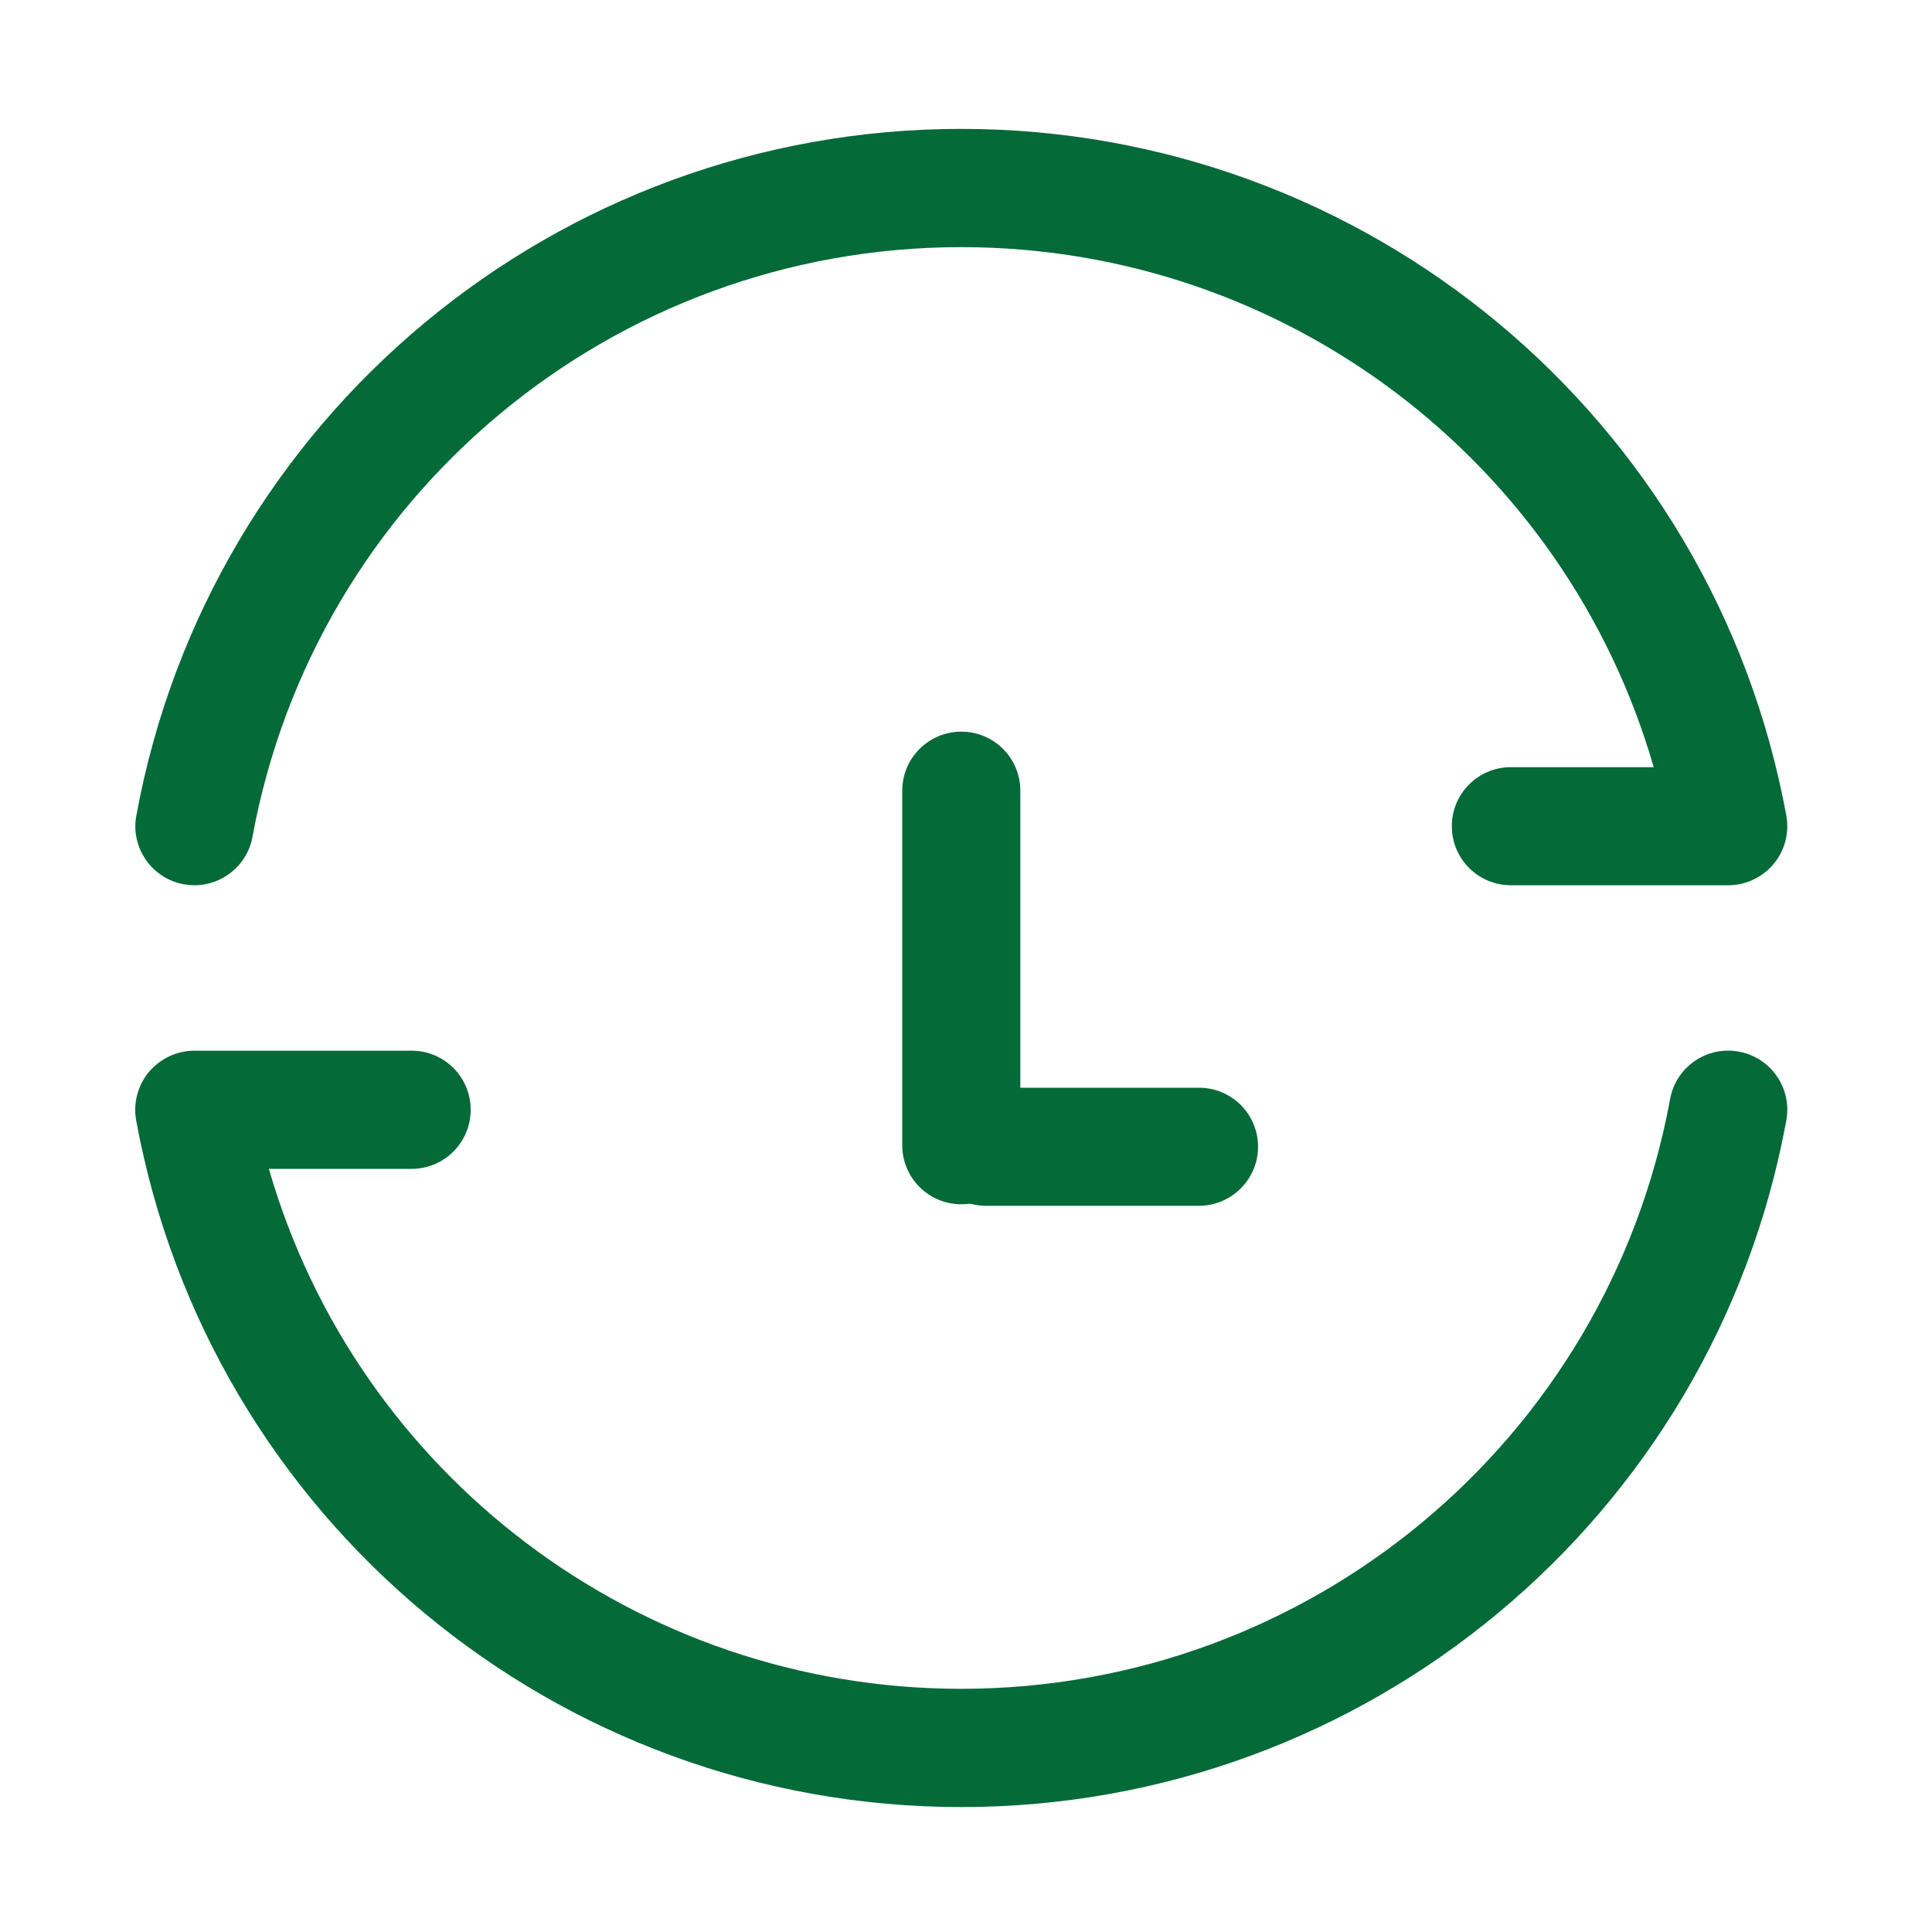
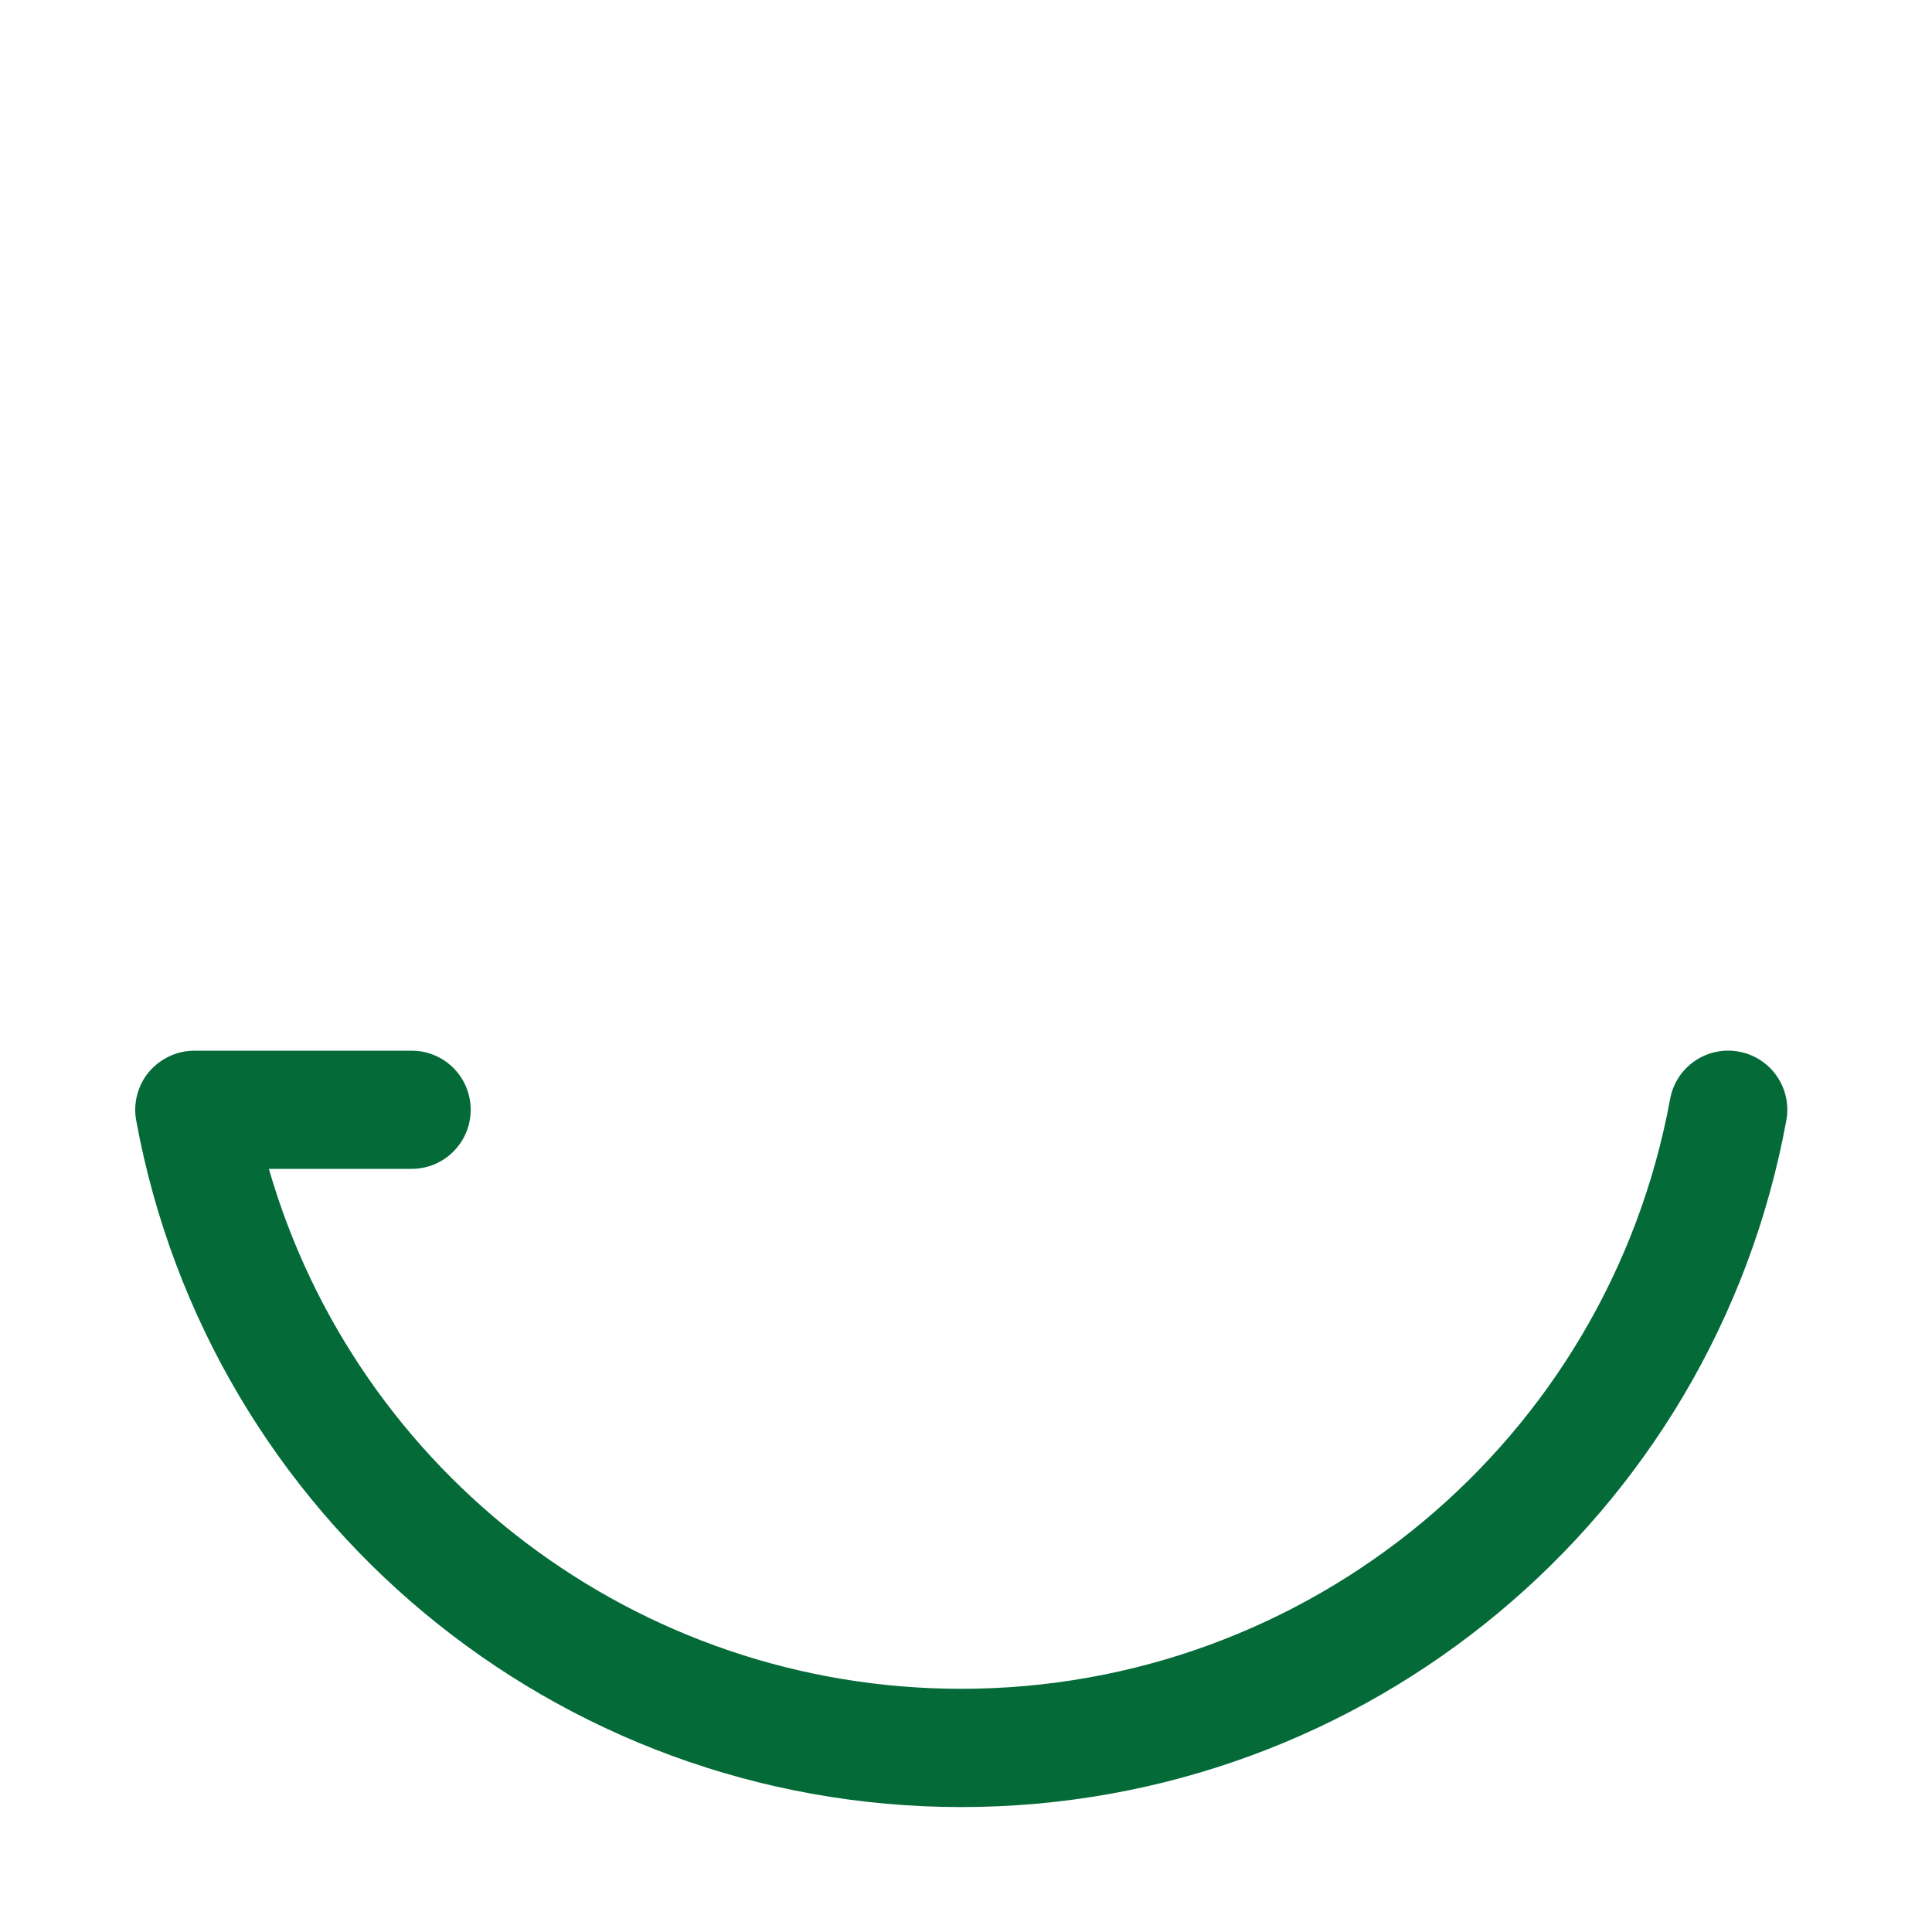
<svg xmlns="http://www.w3.org/2000/svg" fill="none" version="1.1" width="24" height="24" viewBox="0 0 24 24">
  <defs>
    <clipPath id="master_svg0_478_7215">
      <rect x="0" y="0" width="24" height="24" rx="0" />
    </clipPath>
  </defs>
  <g clip-path="url(#master_svg0_478_7215)">
    <g>
-       <path d="M11.942,14.96C11.536,14.96,11.208,14.632,11.208,14.227L11.208,9.823C11.208,9.417,11.536,9.089,11.942,9.089C12.347,9.089,12.675,9.417,12.675,9.823L12.675,14.227C12.678,14.632,12.347,14.96,11.942,14.96Z" fill="#046A38" fill-opacity="1" style="mix-blend-mode:passthrough" />
-     </g>
+       </g>
    <g>
-       <path d="M14.892,14.979L12.251,14.979C11.845,14.979,11.517,14.651,11.517,14.245C11.517,13.84,11.845,13.512,12.251,13.512L14.894,13.512C15.3,13.512,15.628,13.84,15.628,14.245C15.628,14.651,15.297,14.979,14.892,14.979ZM2.416,10.997C2.372,10.997,2.327,10.992,2.283,10.985C1.884,10.912,1.619,10.528,1.694,10.13C2.601,5.189,6.912,1.601,11.941,1.601C16.971,1.601,21.281,5.187,22.19,10.13C22.23,10.343,22.172,10.566,22.033,10.732C21.895,10.898,21.687,10.997,21.469,10.997L18.769,10.997C18.363,10.997,18.035,10.669,18.035,10.263C18.035,9.858,18.363,9.53,18.769,9.53L20.543,9.53C19.448,5.737,15.963,3.07,11.941,3.07C7.619,3.07,3.916,6.152,3.136,10.397C3.072,10.748,2.763,10.997,2.416,10.997Z" fill="#046A38" fill-opacity="1" style="mix-blend-mode:passthrough" />
-     </g>
+       </g>
    <g>
      <path d="M11.941,22.448C6.911,22.448,2.601,18.862,1.692,13.92C1.652,13.706,1.711,13.484,1.849,13.317C1.99,13.151,2.196,13.052,2.414,13.052L5.114,13.052C5.519,13.052,5.847,13.38,5.847,13.786C5.847,14.191,5.519,14.52,5.114,14.52L3.34,14.52C4.434,18.312,7.919,20.979,11.941,20.979C16.263,20.979,19.966,17.897,20.747,13.652C20.819,13.254,21.204,12.989,21.602,13.064C22,13.137,22.265,13.521,22.19,13.92C21.283,18.86,16.971,22.448,11.941,22.448Z" fill="#046A38" fill-opacity="1" style="mix-blend-mode:passthrough" />
    </g>
  </g>
</svg>